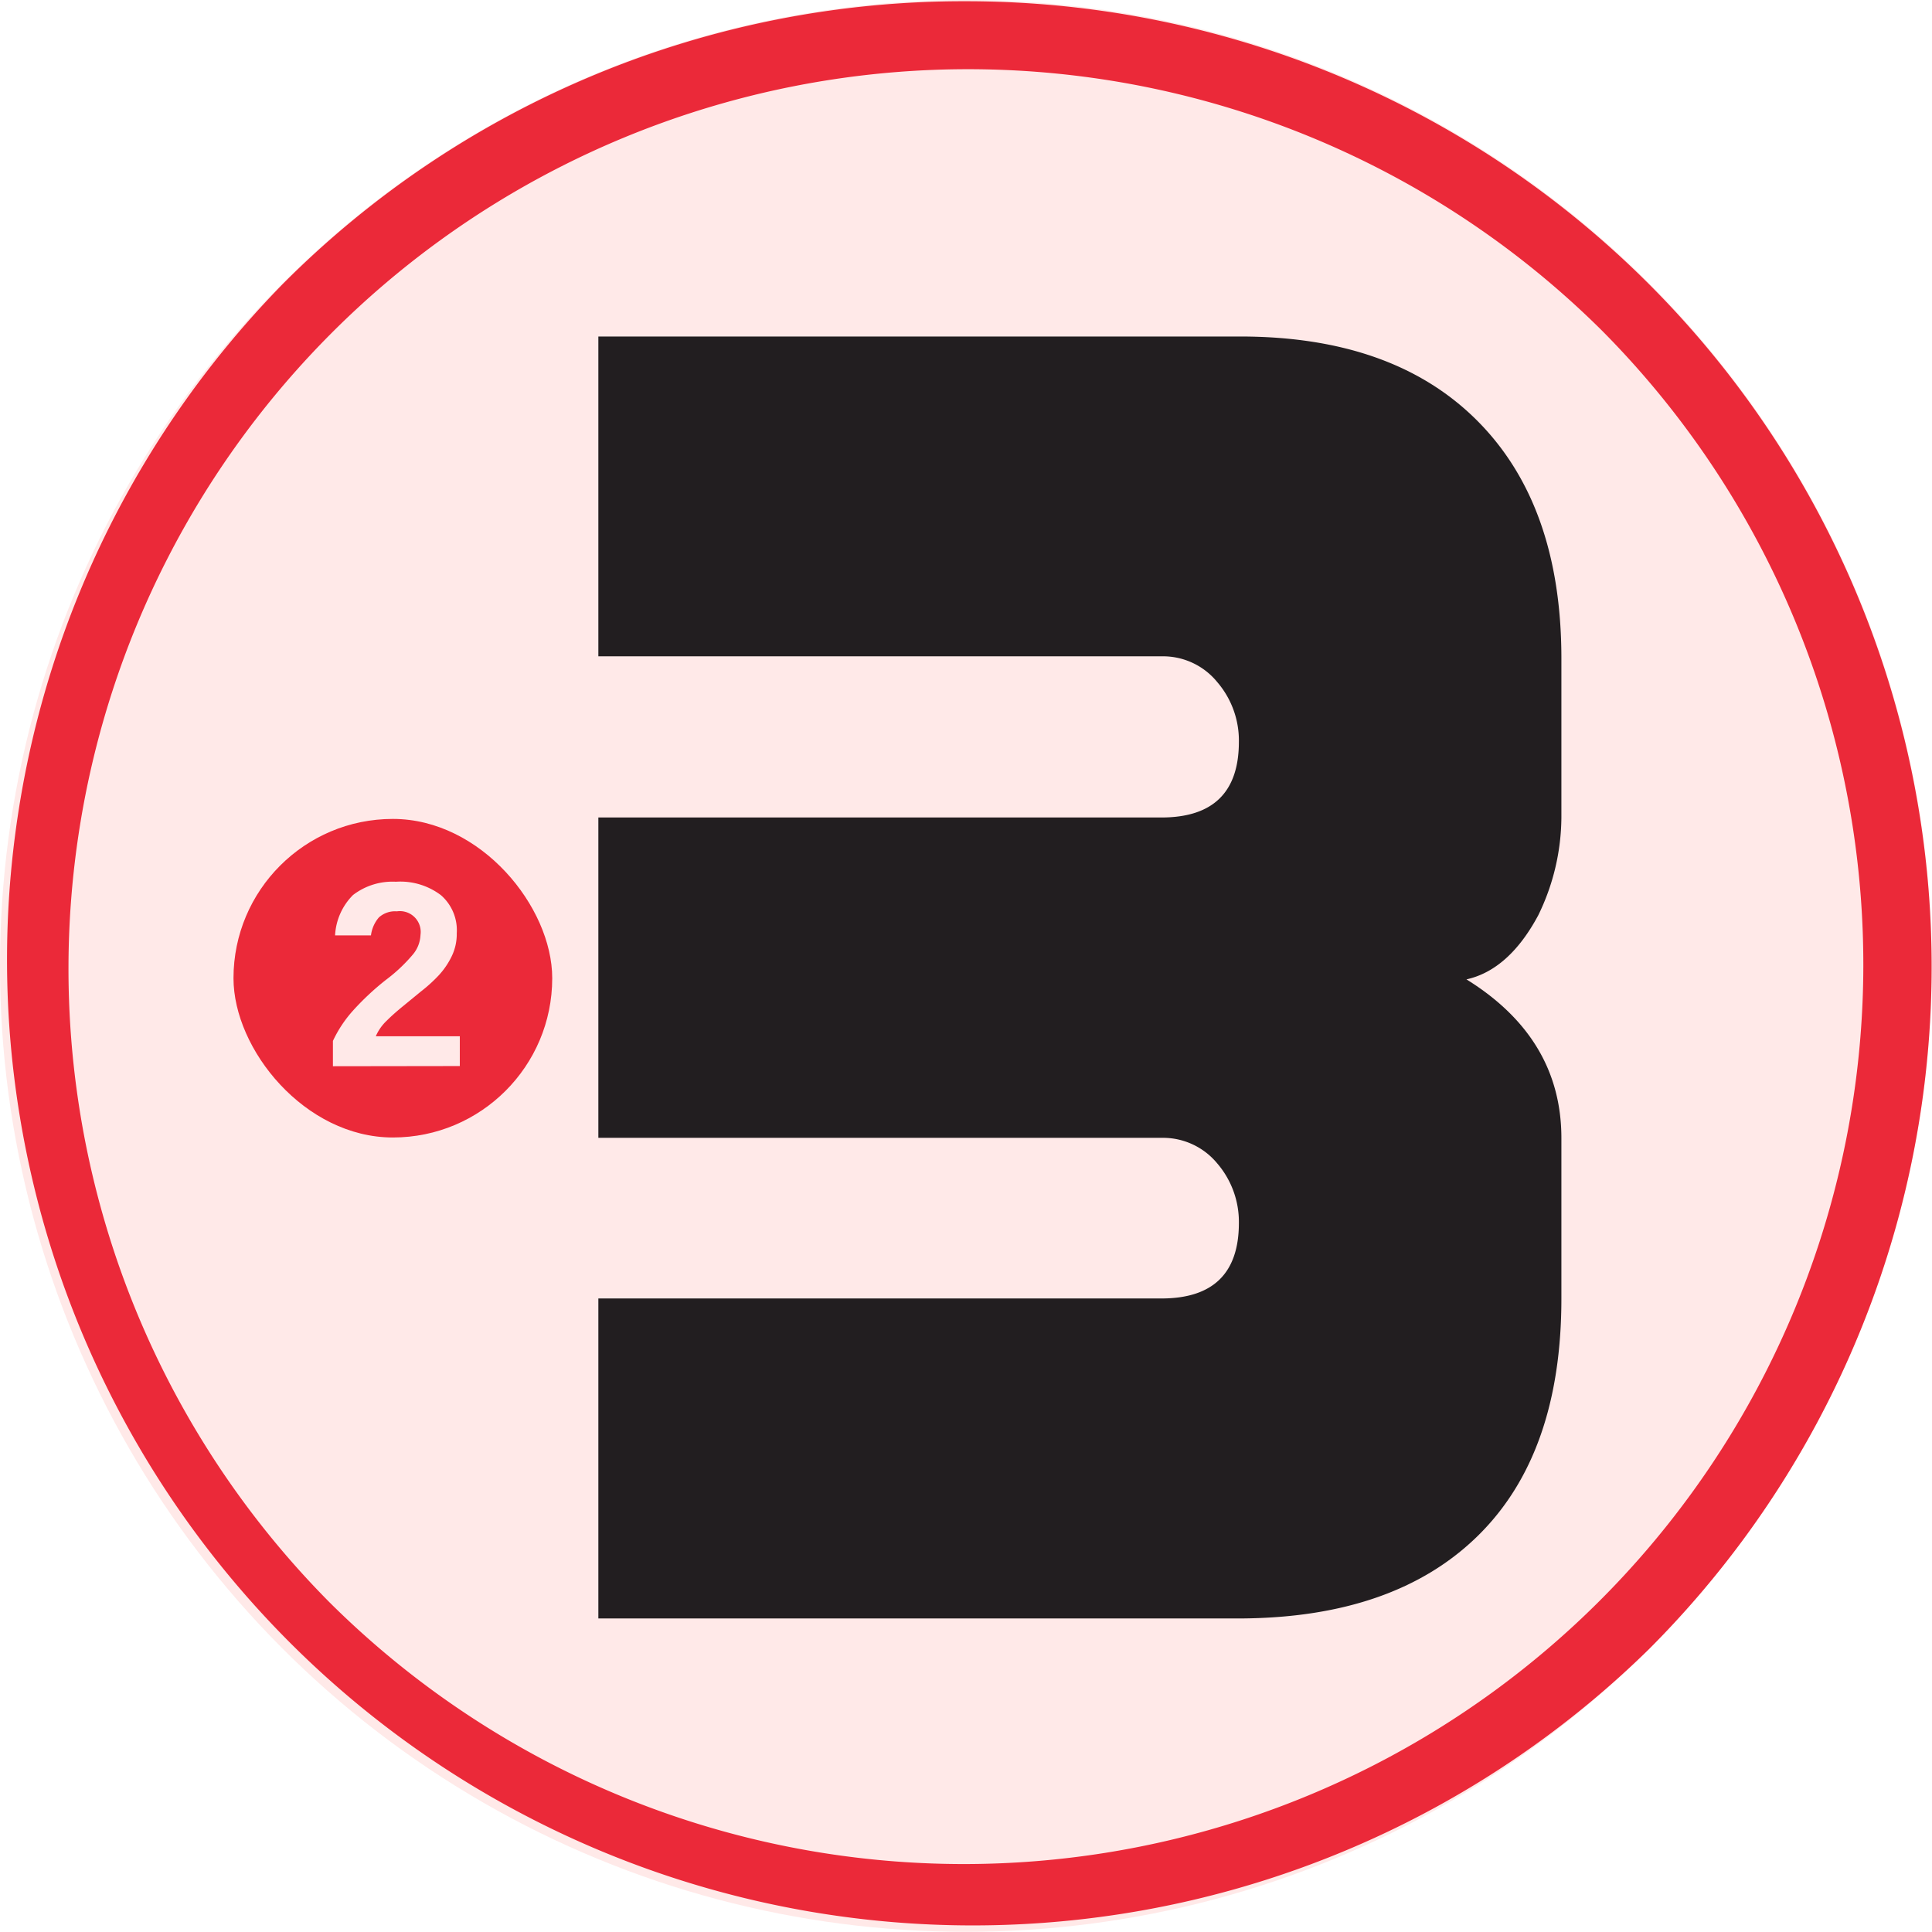
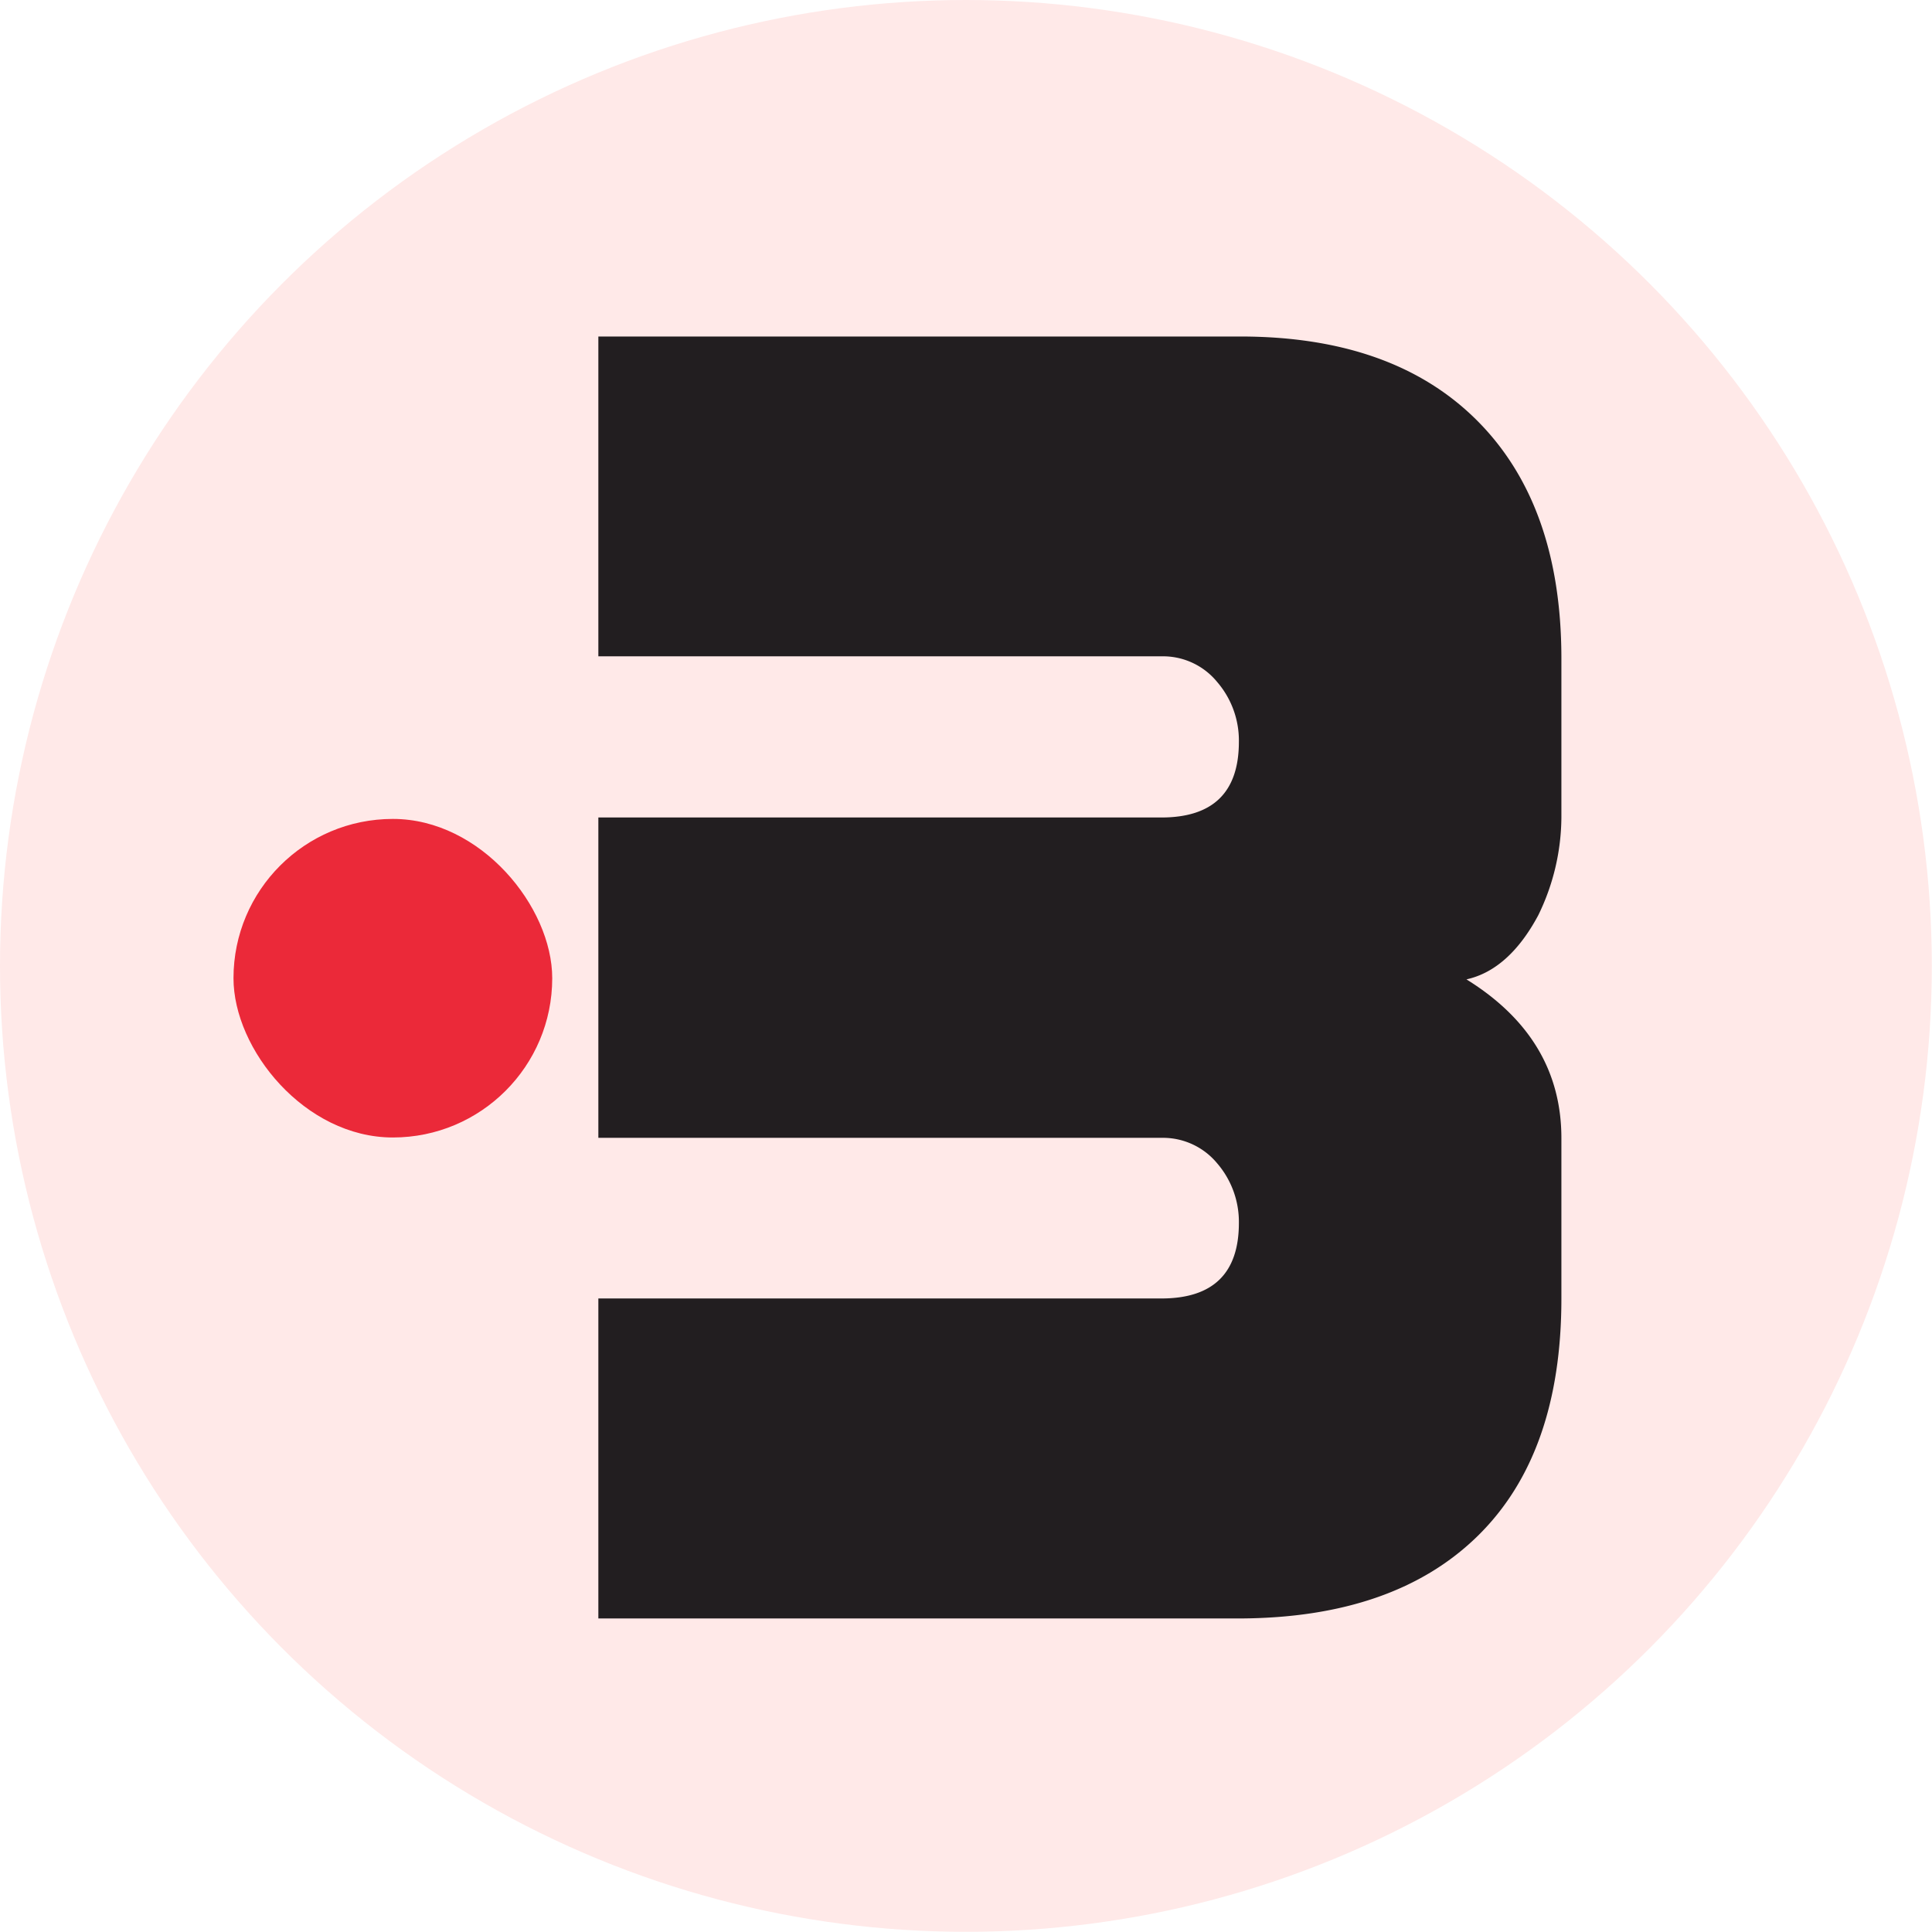
<svg xmlns="http://www.w3.org/2000/svg" id="1da2077d-99a6-4b8f-b6e2-e5c87cff48b8" data-name="Capa 1" viewBox="0 0 107.65 107.65">
  <defs>
    <style>.c6e26785-58ab-4390-86b0-ccc124d98279{fill:#ffe9e8;}.\35 7bae535-8bc7-4f88-84d8-6b772f16df21{fill:#eb2939;}.dcd3a58d-8477-4265-8249-56fa11fe93e7{fill:#221e20;}</style>
  </defs>
  <title>BRAND_</title>
  <circle class="c6e26785-58ab-4390-86b0-ccc124d98279" cx="53.82" cy="53.82" r="53.82" />
  <rect class="57bae535-8bc7-4f88-84d8-6b772f16df21" x="13.01" y="45.63" width="17.76" height="17.75" rx="8.88" ry="8.88" />
-   <path class="c6e26785-58ab-4390-86b0-ccc124d98279" d="M18.55,59.41V58a6.88,6.88,0,0,1,1.12-1.69A14.8,14.8,0,0,1,21.5,54.6,9,9,0,0,0,23,53.19a1.81,1.81,0,0,0,.43-1.1,1.16,1.16,0,0,0-1.32-1.31,1.34,1.34,0,0,0-1,.34,1.89,1.89,0,0,0-.44,1h-2a3.43,3.43,0,0,1,1-2.25,3.61,3.61,0,0,1,2.39-.74,3.74,3.74,0,0,1,2.51.75A2.59,2.59,0,0,1,25.45,52a2.83,2.83,0,0,1-.28,1.28,4.32,4.32,0,0,1-.71,1.05,8.41,8.41,0,0,1-1,.91l-1,.82c-.33.27-.64.54-.91.81a2.61,2.61,0,0,0-.61.87h4.68v1.66Z" />
-   <path class="57bae535-8bc7-4f88-84d8-6b772f16df21" d="M15.76,15.82A53.81,53.81,0,0,0,91.88,91.89,53.79,53.79,0,0,0,53.82.07,53.5,53.5,0,0,0,15.76,15.82Zm2.61,73.47a50.12,50.12,0,0,1,70.9-70.86,50.12,50.12,0,0,1-70.9,70.86Z" />
  <path class="dcd3a58d-8477-4265-8249-56fa11fe93e7" d="M87,72.35Q87,81,82.35,85.57T69.1,90.18H33.34V72.35l31.37,0q4.32,0,4.32-4.21a5,5,0,0,0-1.21-3.32,3.92,3.92,0,0,0-3.11-1.42H33.34V45.55H64.71q4.32,0,4.32-4.22A5,5,0,0,0,67.82,38a3.9,3.9,0,0,0-3.11-1.43H33.34V18.75H69.1q8.52,0,13.2,4.68T87,36.62v8.93A12.56,12.56,0,0,1,85.71,51c-1.07,2-2.41,3.22-4,3.57Q87,57.85,87,63.42Z" />
</svg>